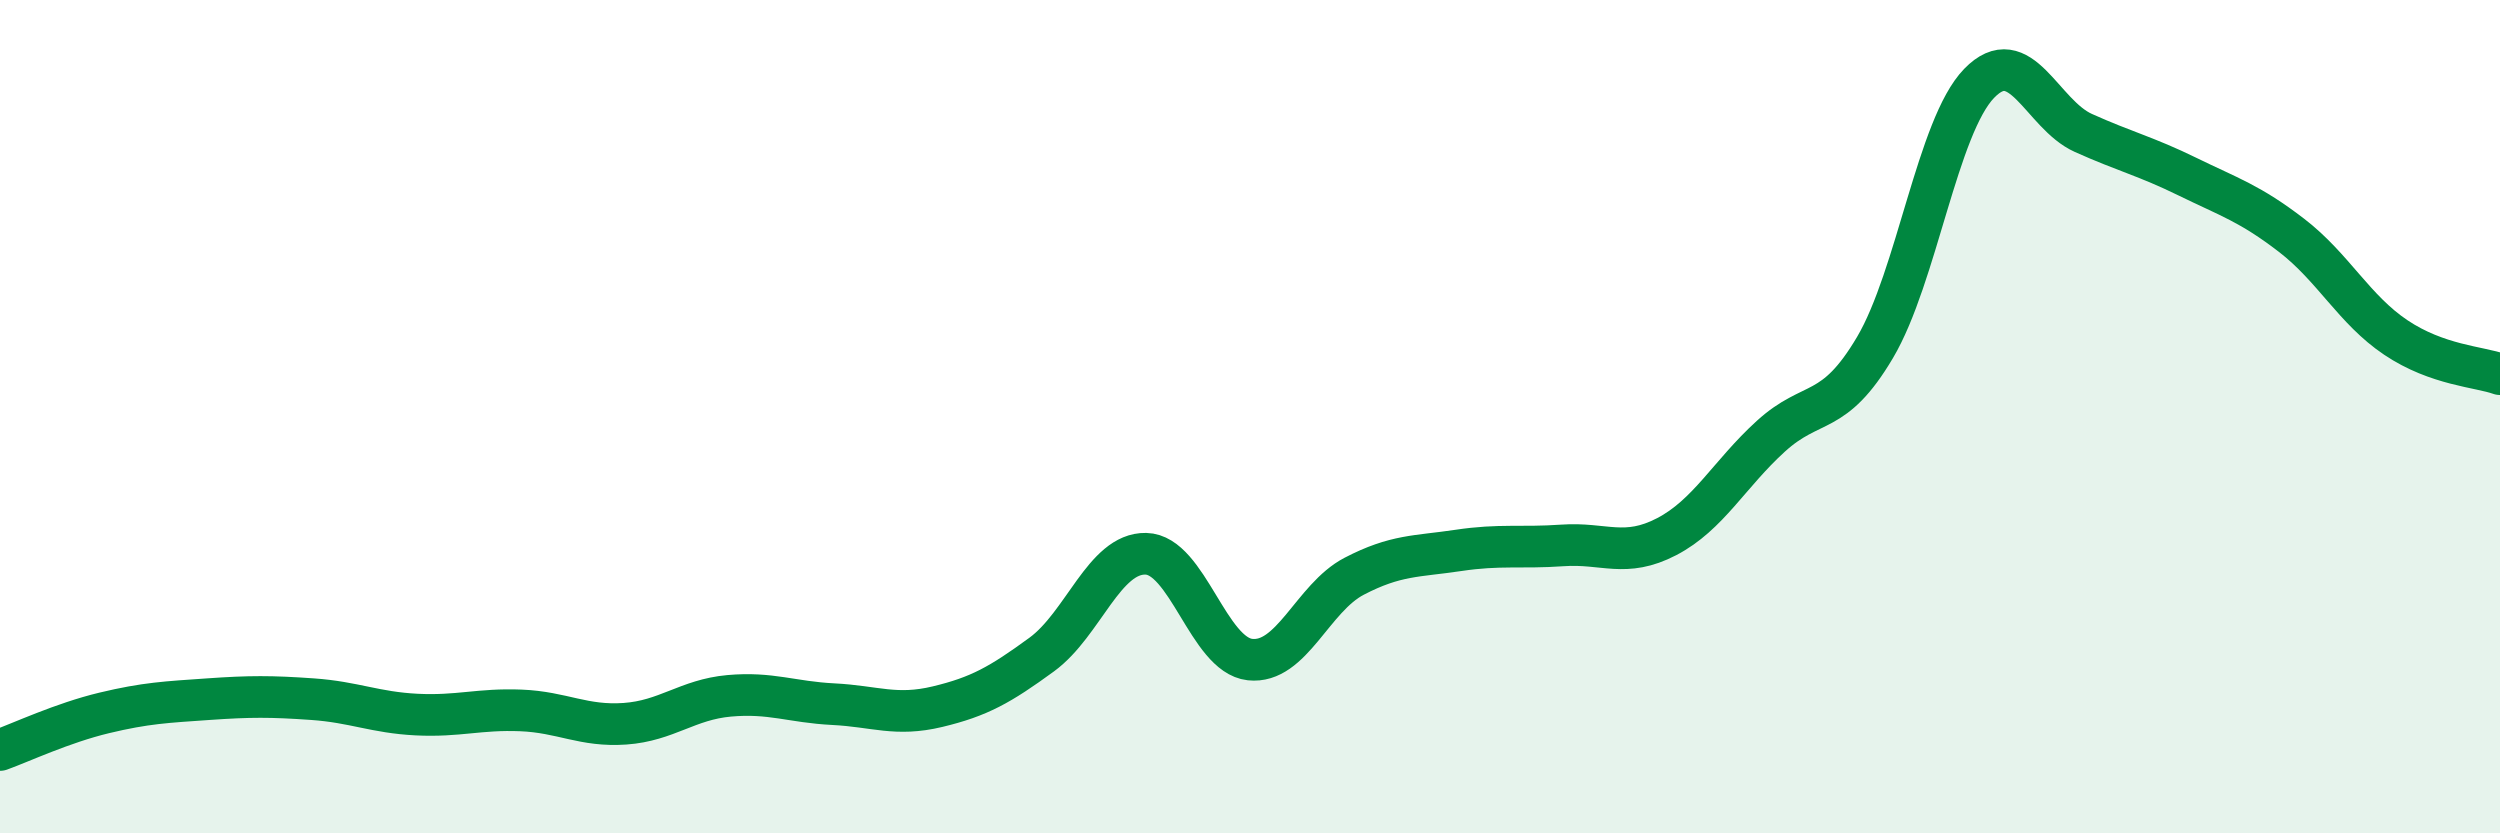
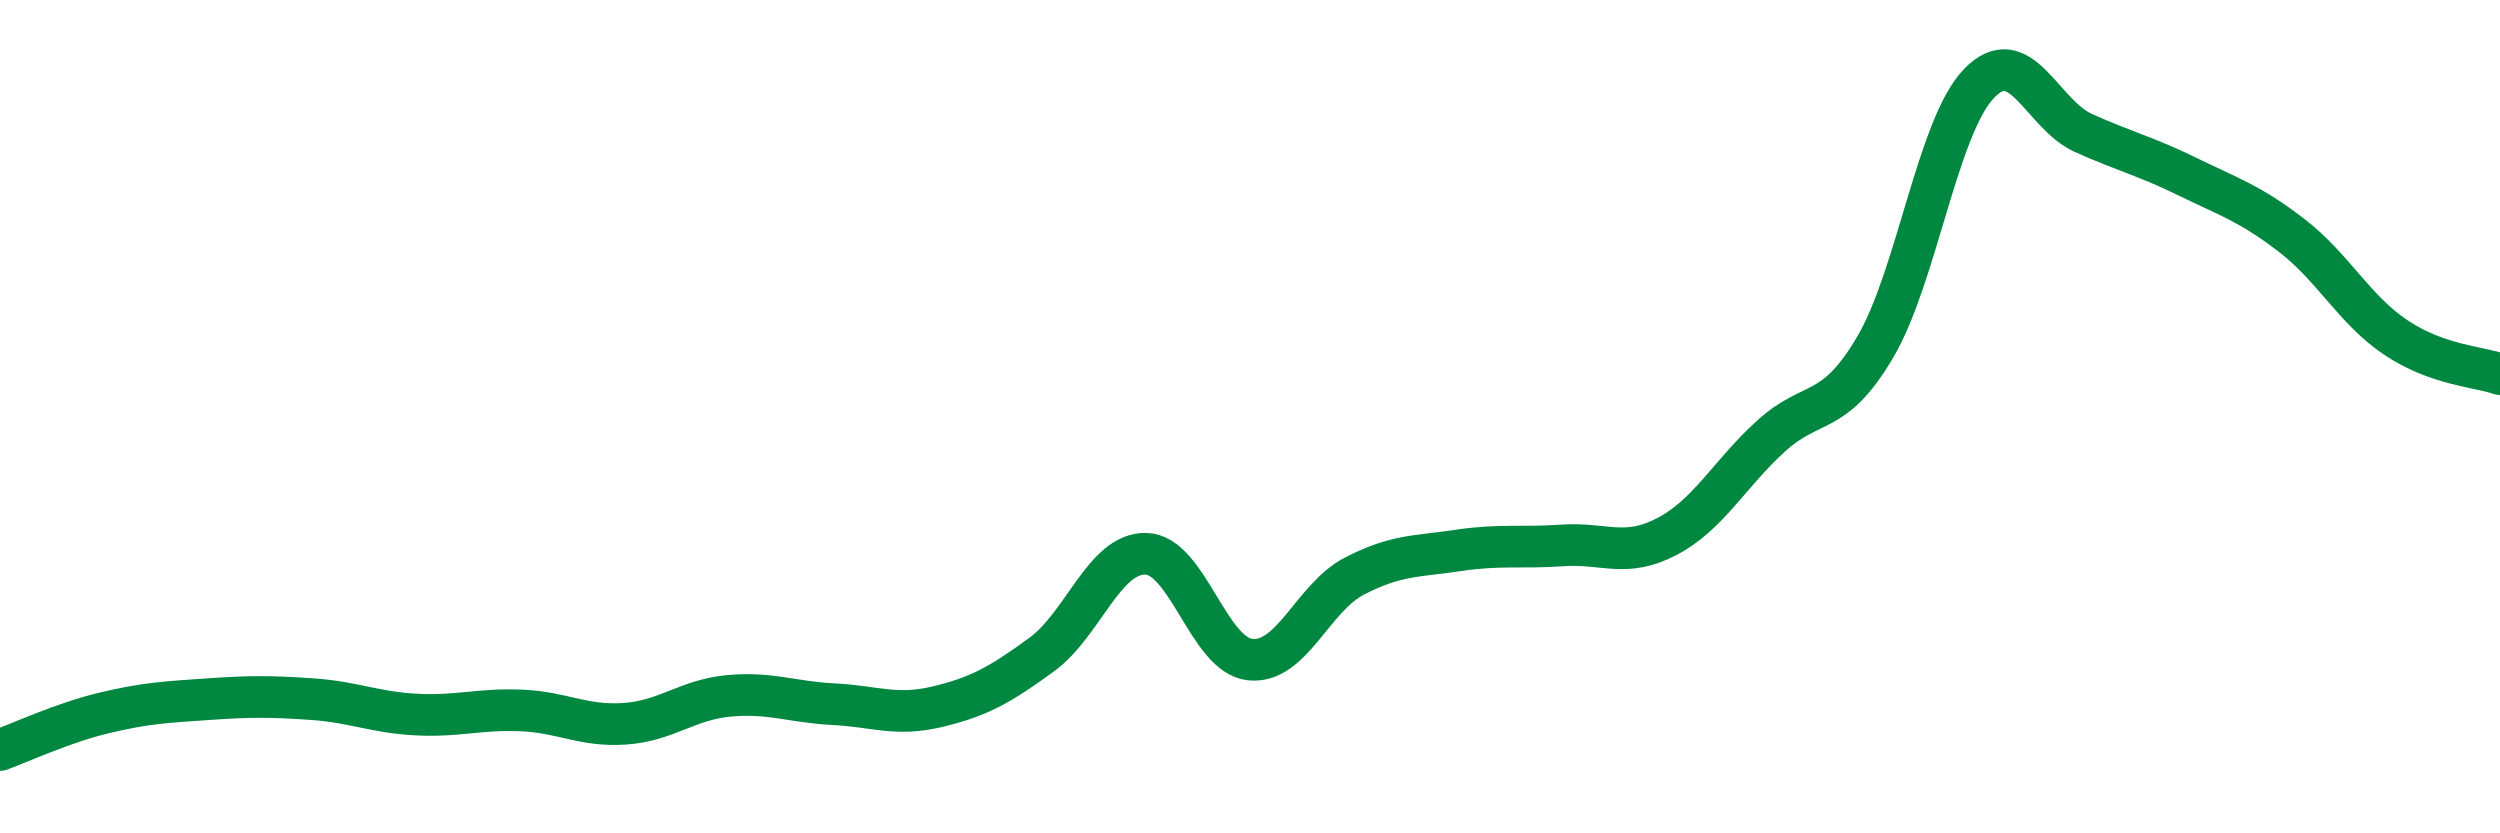
<svg xmlns="http://www.w3.org/2000/svg" width="60" height="20" viewBox="0 0 60 20">
-   <path d="M 0,18 C 0.5,17.82 1.5,17.35 2.5,17.11 C 3.5,16.87 4,16.85 5,16.78 C 6,16.71 6.5,16.71 7.5,16.78 C 8.5,16.85 9,17.1 10,17.15 C 11,17.2 11.5,17.01 12.5,17.05 C 13.5,17.09 14,17.44 15,17.37 C 16,17.3 16.5,16.79 17.5,16.7 C 18.5,16.61 19,16.85 20,16.9 C 21,16.95 21.5,17.2 22.5,16.96 C 23.5,16.72 24,16.44 25,15.71 C 26,14.98 26.5,13.27 27.5,13.29 C 28.5,13.31 29,15.72 30,15.83 C 31,15.94 31.5,14.35 32.5,13.83 C 33.5,13.31 34,13.36 35,13.21 C 36,13.06 36.5,13.16 37.5,13.09 C 38.5,13.02 39,13.4 40,12.88 C 41,12.36 41.5,11.38 42.5,10.47 C 43.5,9.56 44,10.03 45,8.34 C 46,6.65 46.5,3.03 47.5,2 C 48.5,0.97 49,2.74 50,3.19 C 51,3.64 51.5,3.75 52.5,4.24 C 53.5,4.73 54,4.88 55,5.65 C 56,6.42 56.5,7.43 57.5,8.1 C 58.5,8.77 59.5,8.8 60,8.98L60 20L0 20Z" fill="#008740" opacity="0.1" stroke-linecap="round" stroke-linejoin="round" />
  <path d="M 0,18 C 0.5,17.82 1.5,17.35 2.5,17.11 C 3.5,16.87 4,16.85 5,16.78 C 6,16.71 6.5,16.71 7.5,16.78 C 8.5,16.85 9,17.1 10,17.15 C 11,17.2 11.5,17.01 12.5,17.05 C 13.5,17.09 14,17.44 15,17.37 C 16,17.3 16.5,16.79 17.5,16.7 C 18.5,16.61 19,16.85 20,16.9 C 21,16.95 21.5,17.2 22.5,16.96 C 23.5,16.72 24,16.44 25,15.71 C 26,14.98 26.5,13.27 27.5,13.29 C 28.5,13.31 29,15.72 30,15.83 C 31,15.94 31.5,14.35 32.5,13.83 C 33.5,13.31 34,13.36 35,13.21 C 36,13.06 36.5,13.16 37.5,13.09 C 38.5,13.02 39,13.4 40,12.88 C 41,12.36 41.5,11.38 42.5,10.47 C 43.5,9.56 44,10.03 45,8.34 C 46,6.65 46.5,3.03 47.5,2 C 48.5,0.97 49,2.74 50,3.19 C 51,3.64 51.5,3.75 52.5,4.24 C 53.5,4.73 54,4.88 55,5.65 C 56,6.42 56.5,7.43 57.5,8.1 C 58.5,8.77 59.5,8.8 60,8.98" stroke="#008740" stroke-width="1" fill="none" stroke-linecap="round" stroke-linejoin="round" />
</svg>